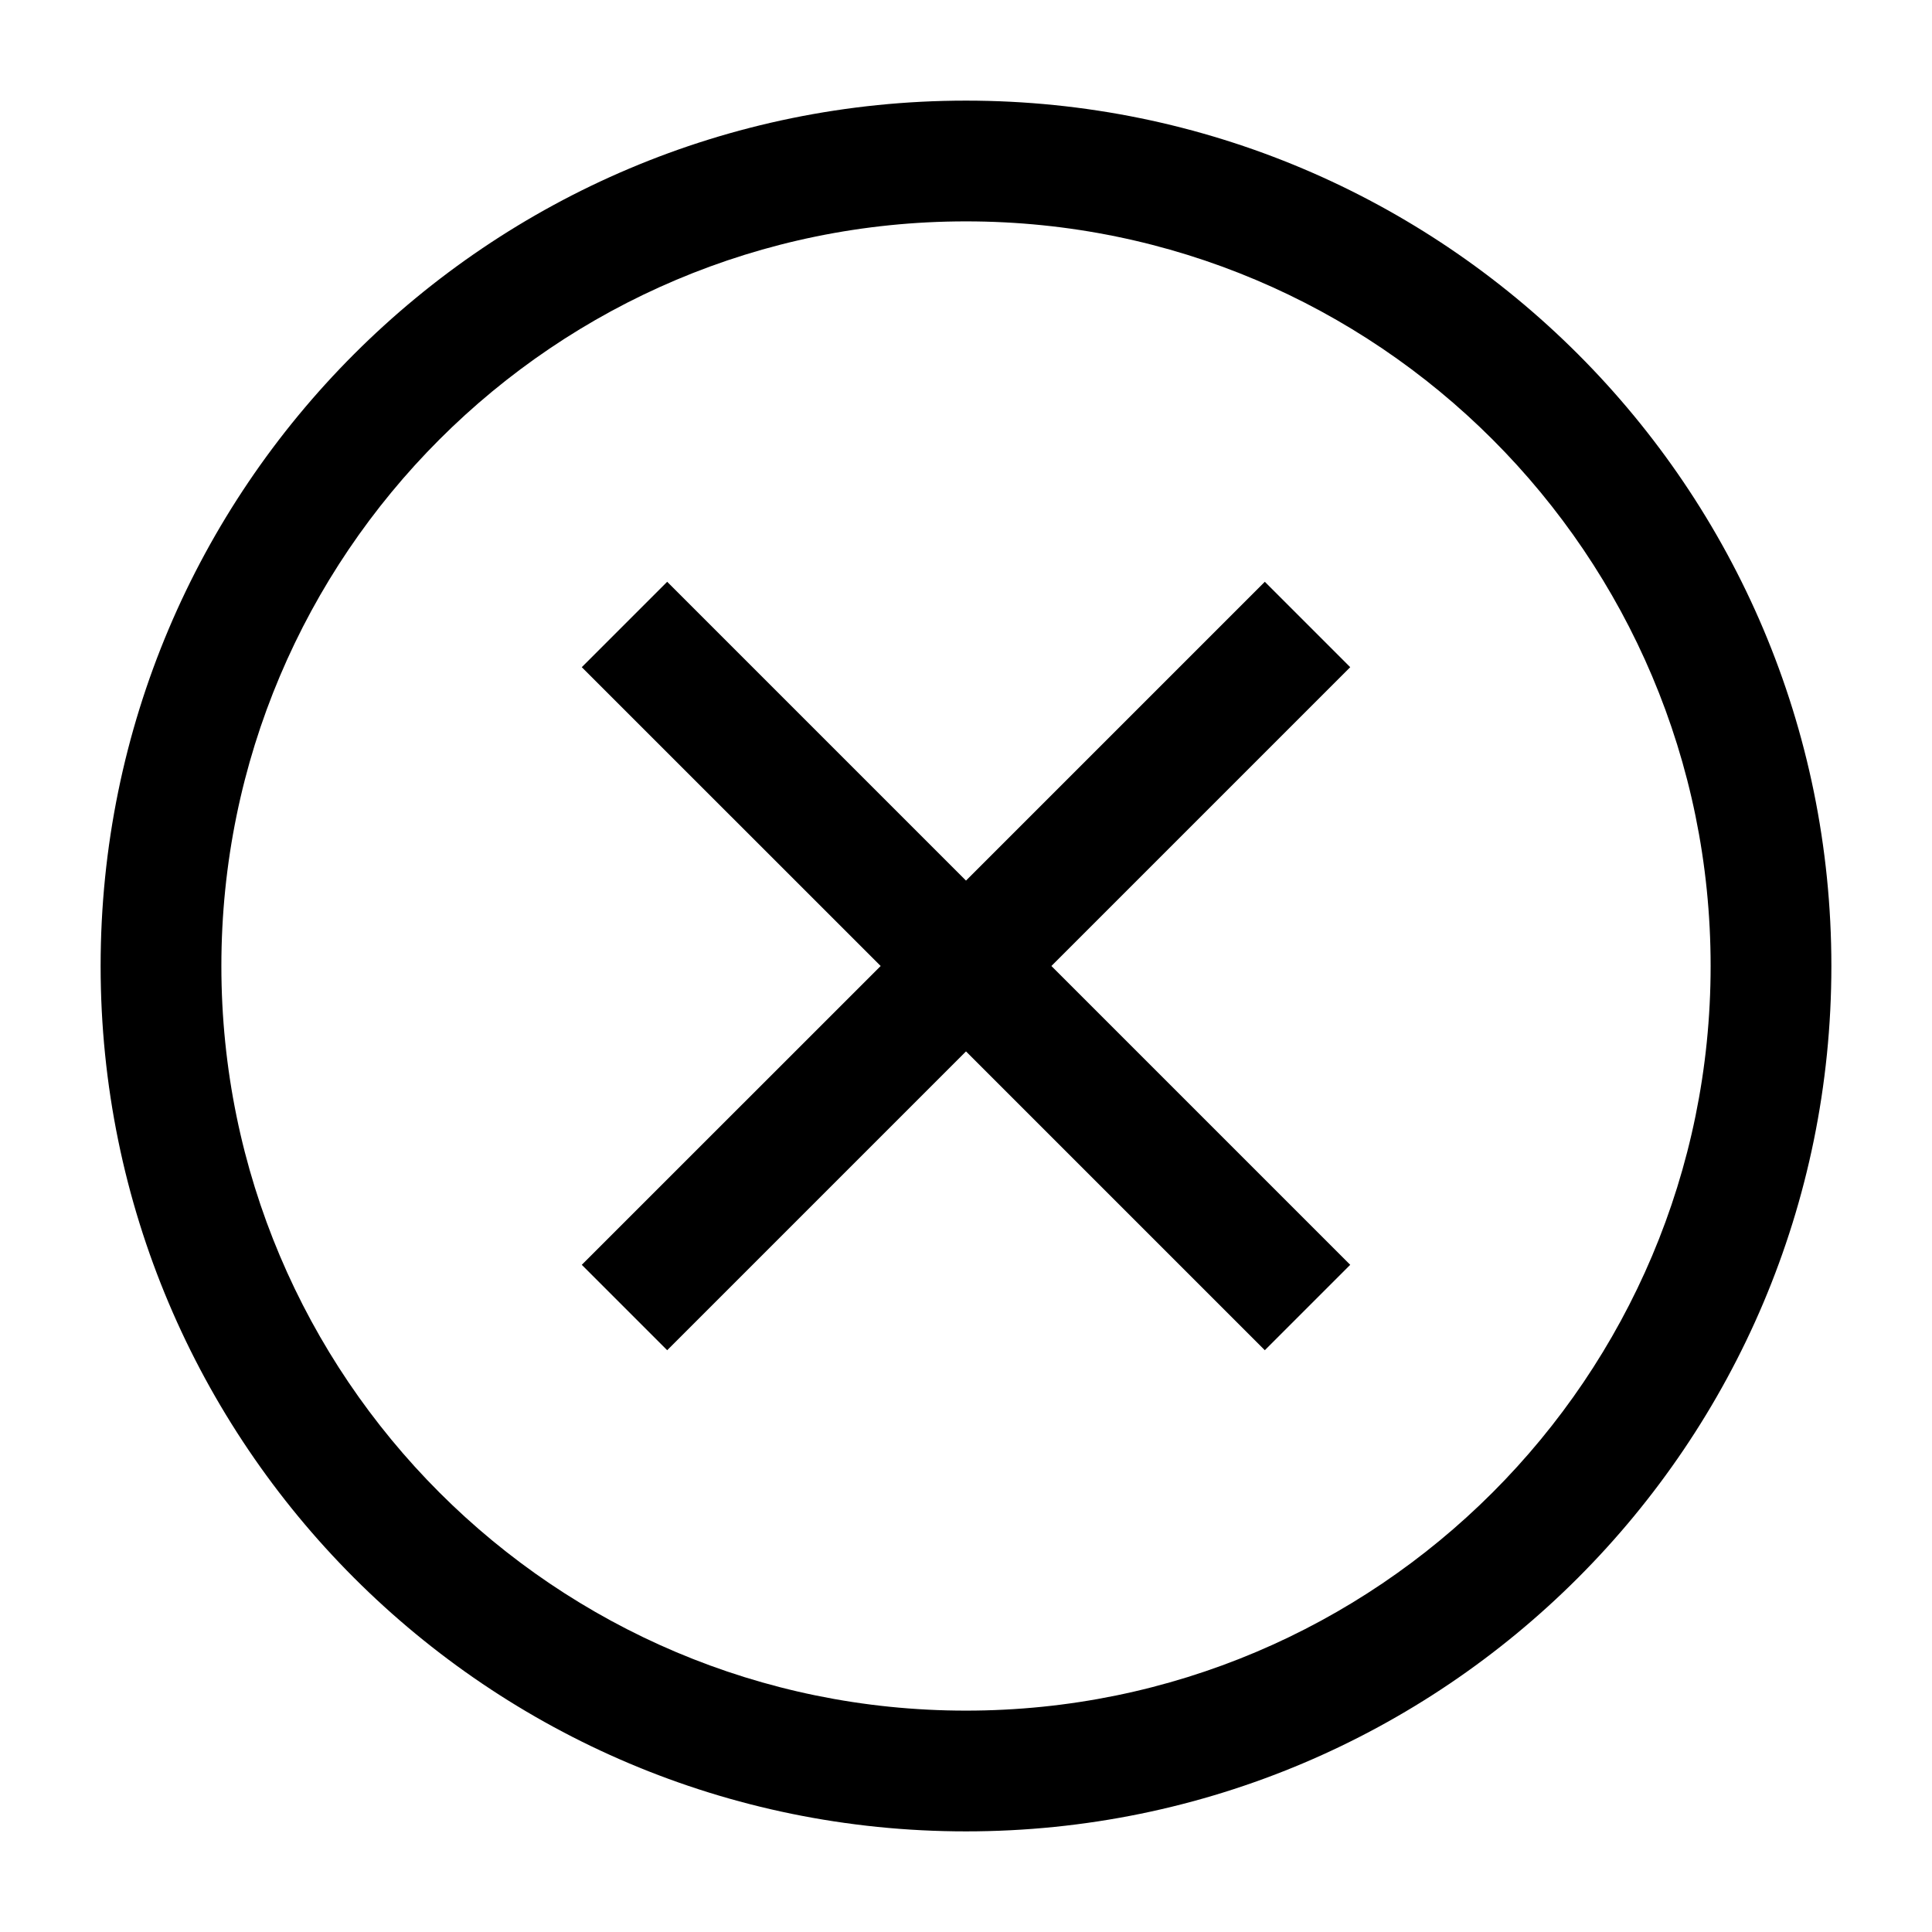
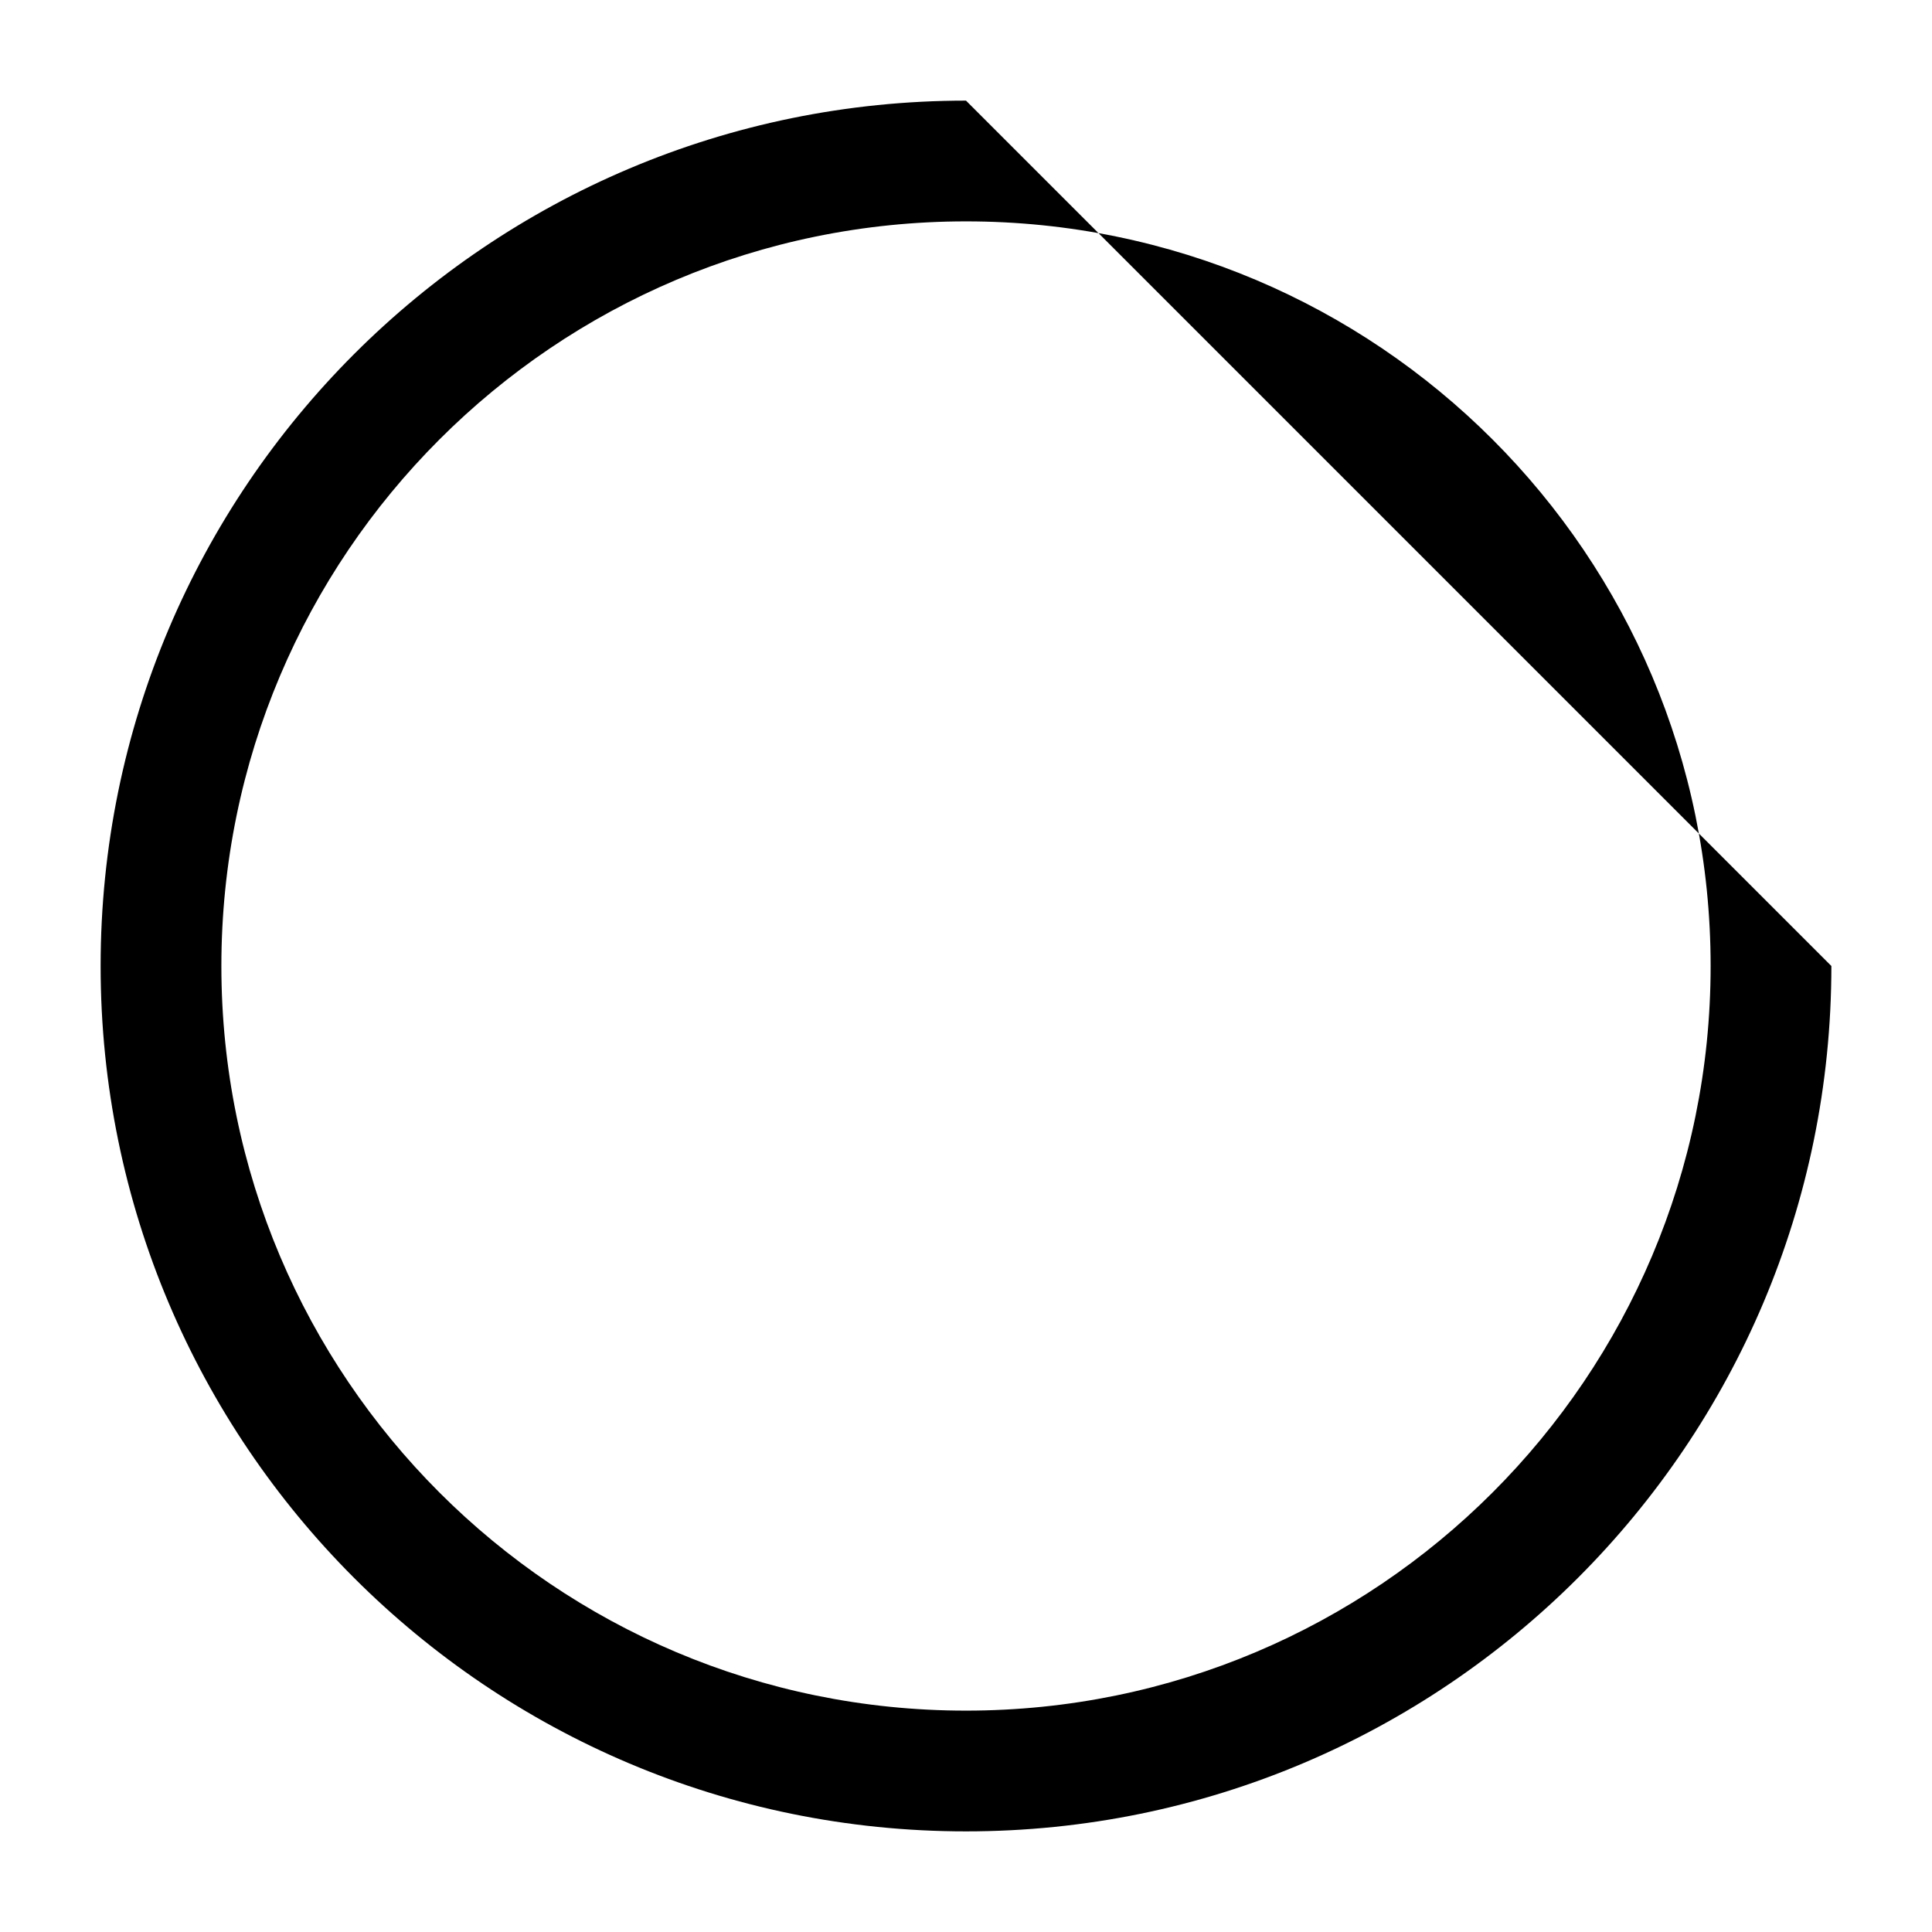
<svg xmlns="http://www.w3.org/2000/svg" width="24" height="24" viewBox="0 0 24 24" fill="none">
-   <path d="M15.712 16.773L16.773 15.712L13.061 12L16.773 8.288L15.712 7.227L12 10.939L8.288 7.227L7.227 8.288L10.94 12L7.227 15.712L8.288 16.773L12 13.061L15.712 16.773Z" fill="black" />
-   <path fill-rule="evenodd" clip-rule="evenodd" d="M12 1.25C6.063 1.25 1.25 6.063 1.25 12C1.25 17.937 6.063 22.75 12 22.75C17.937 22.75 22.75 17.937 22.75 12C22.75 6.063 17.937 1.25 12 1.25ZM2.75 12C2.75 6.891 6.891 2.75 12 2.75C17.109 2.75 21.25 6.891 21.25 12C21.25 17.109 17.109 21.25 12 21.25C6.891 21.25 2.75 17.109 2.75 12Z" fill="black" />
+   <path fill-rule="evenodd" clip-rule="evenodd" d="M12 1.25C6.063 1.25 1.25 6.063 1.25 12C1.25 17.937 6.063 22.75 12 22.75C17.937 22.75 22.75 17.937 22.75 12ZM2.75 12C2.75 6.891 6.891 2.75 12 2.75C17.109 2.75 21.25 6.891 21.25 12C21.25 17.109 17.109 21.25 12 21.25C6.891 21.25 2.75 17.109 2.75 12Z" fill="black" />
</svg>